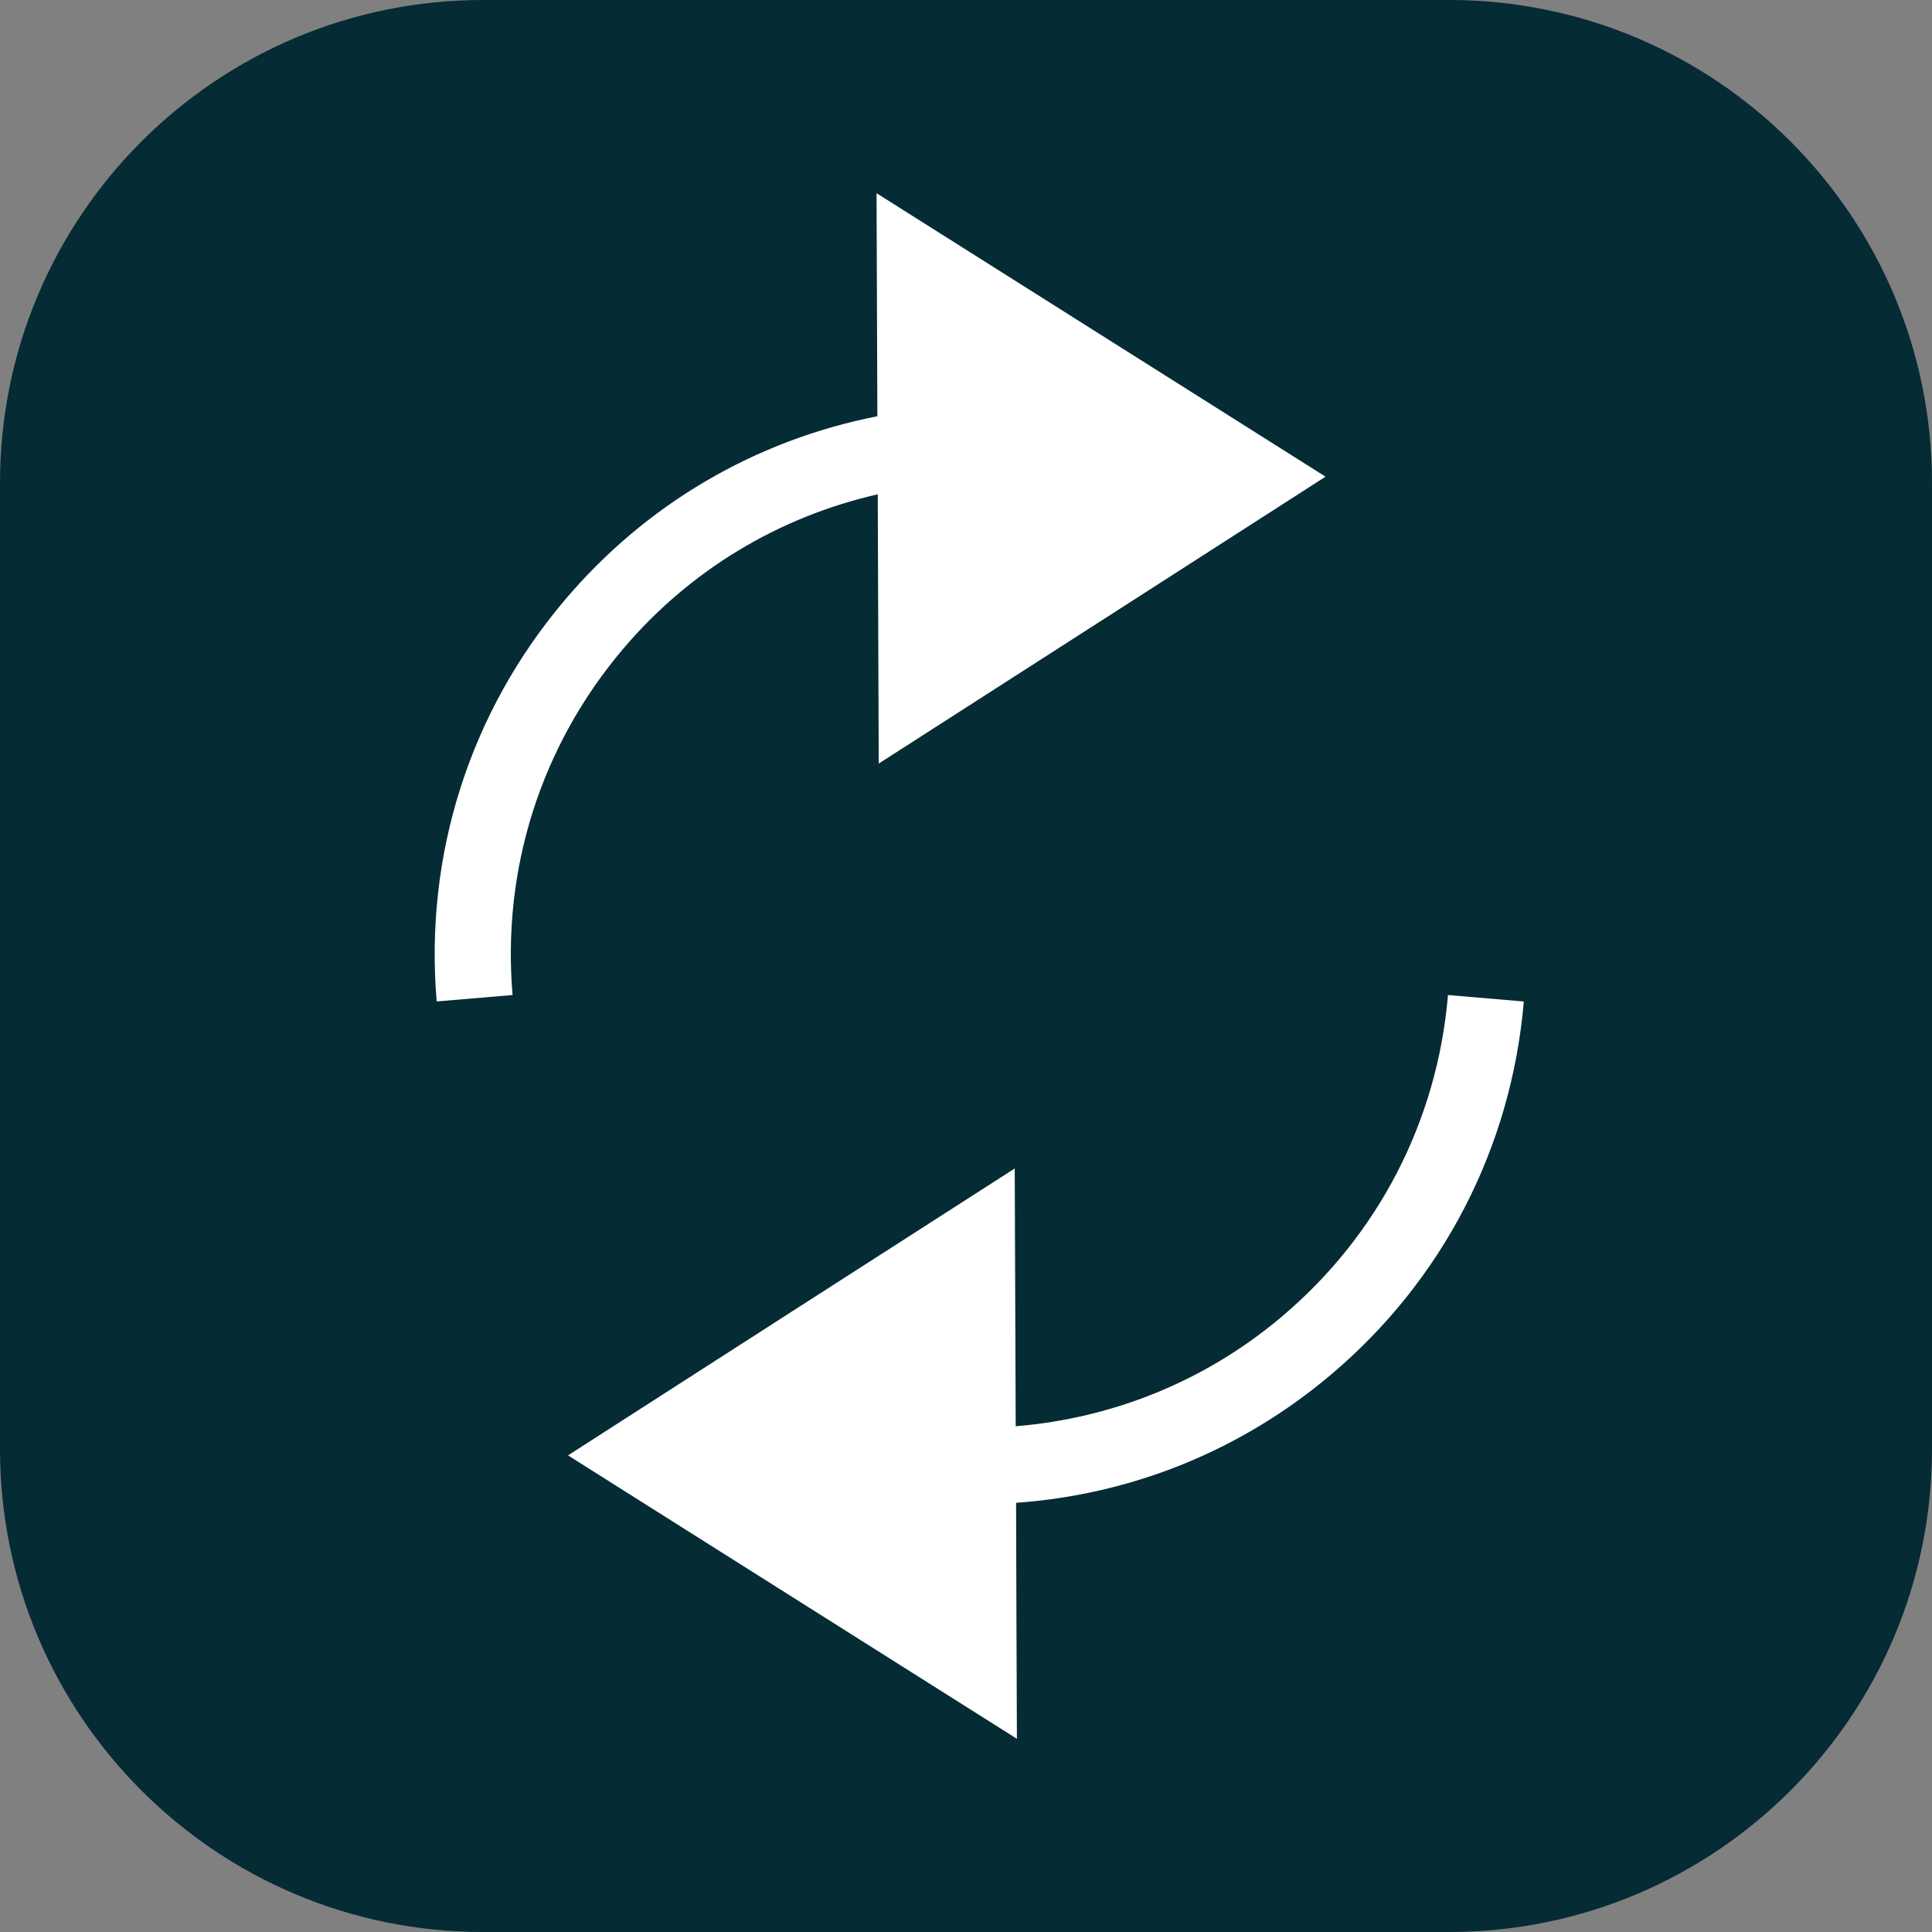
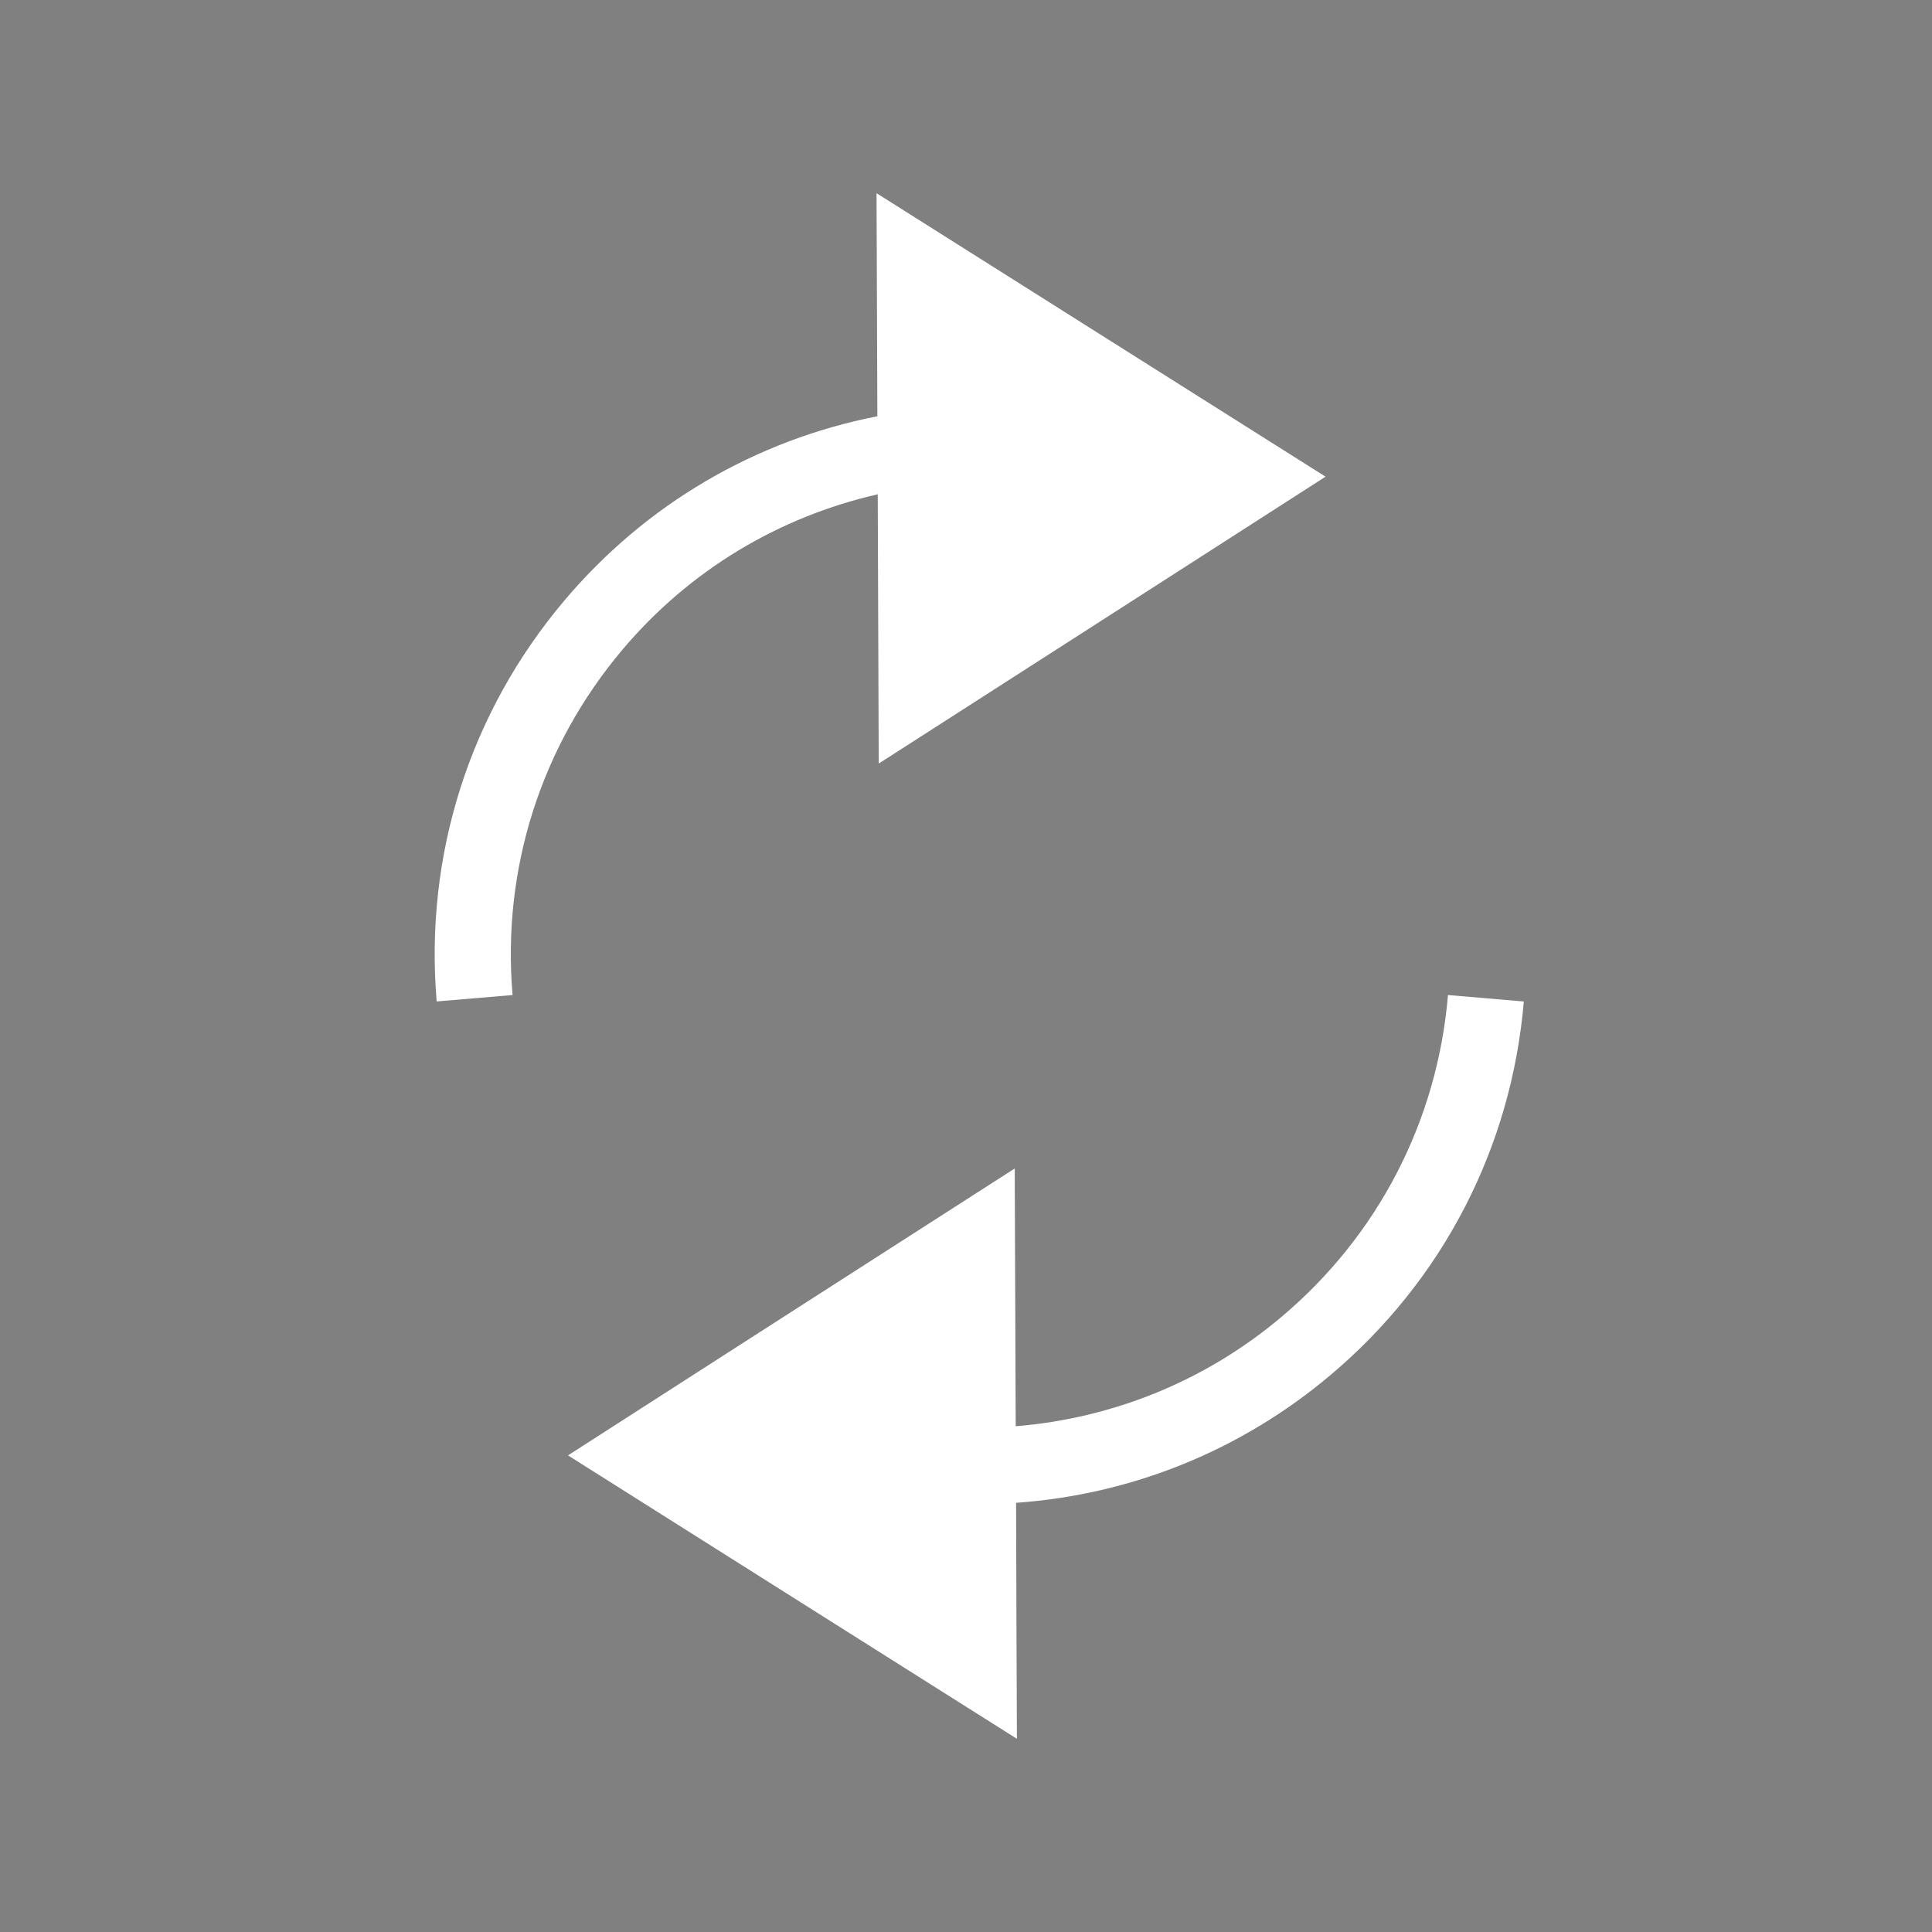
<svg xmlns="http://www.w3.org/2000/svg" width="40" height="40" viewBox="0 0 40 40" fill="none">
  <rect x="0" y="0" width="40" height="40" fill="#808080" stroke="none" />
  <g clip-path="url(#clip0_3346_5150)">
-     <path d="M30 0H10C4.477 0 0 4.477 0 10V30C0 35.523 4.477 40 10 40H30C35.523 40 40 35.523 40 30V10C40 4.477 35.523 0 30 0Z" fill="#052B34" />
    <path fill-rule="evenodd" clip-rule="evenodd" d="M18.148 4L22.795 6.934L27.444 9.869L22.82 12.839L18.193 15.809C18.187 13.951 18.18 12.092 18.173 10.234C16.116 10.703 14.27 11.811 12.885 13.453C11.198 15.454 10.39 17.993 10.612 20.601L9.041 20.734C8.785 17.708 9.722 14.759 11.681 12.438C13.367 10.439 15.637 9.114 18.165 8.618C18.16 7.078 18.154 5.54 18.148 4ZM31.549 20.735C31.291 23.762 29.871 26.509 27.549 28.467C25.685 30.039 23.421 30.945 21.037 31.114C21.041 32.742 21.047 34.371 21.054 36L16.407 33.066L11.76 30.132L16.382 27.162L21.009 24.192C21.015 25.969 21.023 27.748 21.029 29.529C23.044 29.363 24.957 28.593 26.533 27.264C28.535 25.575 29.758 23.21 29.979 20.601L31.549 20.735Z" fill="white" />
  </g>
  <defs>
    <clipPath id="clip0_3346_5150">
      <rect width="40" height="40" fill="white" />
    </clipPath>
  </defs>
</svg>